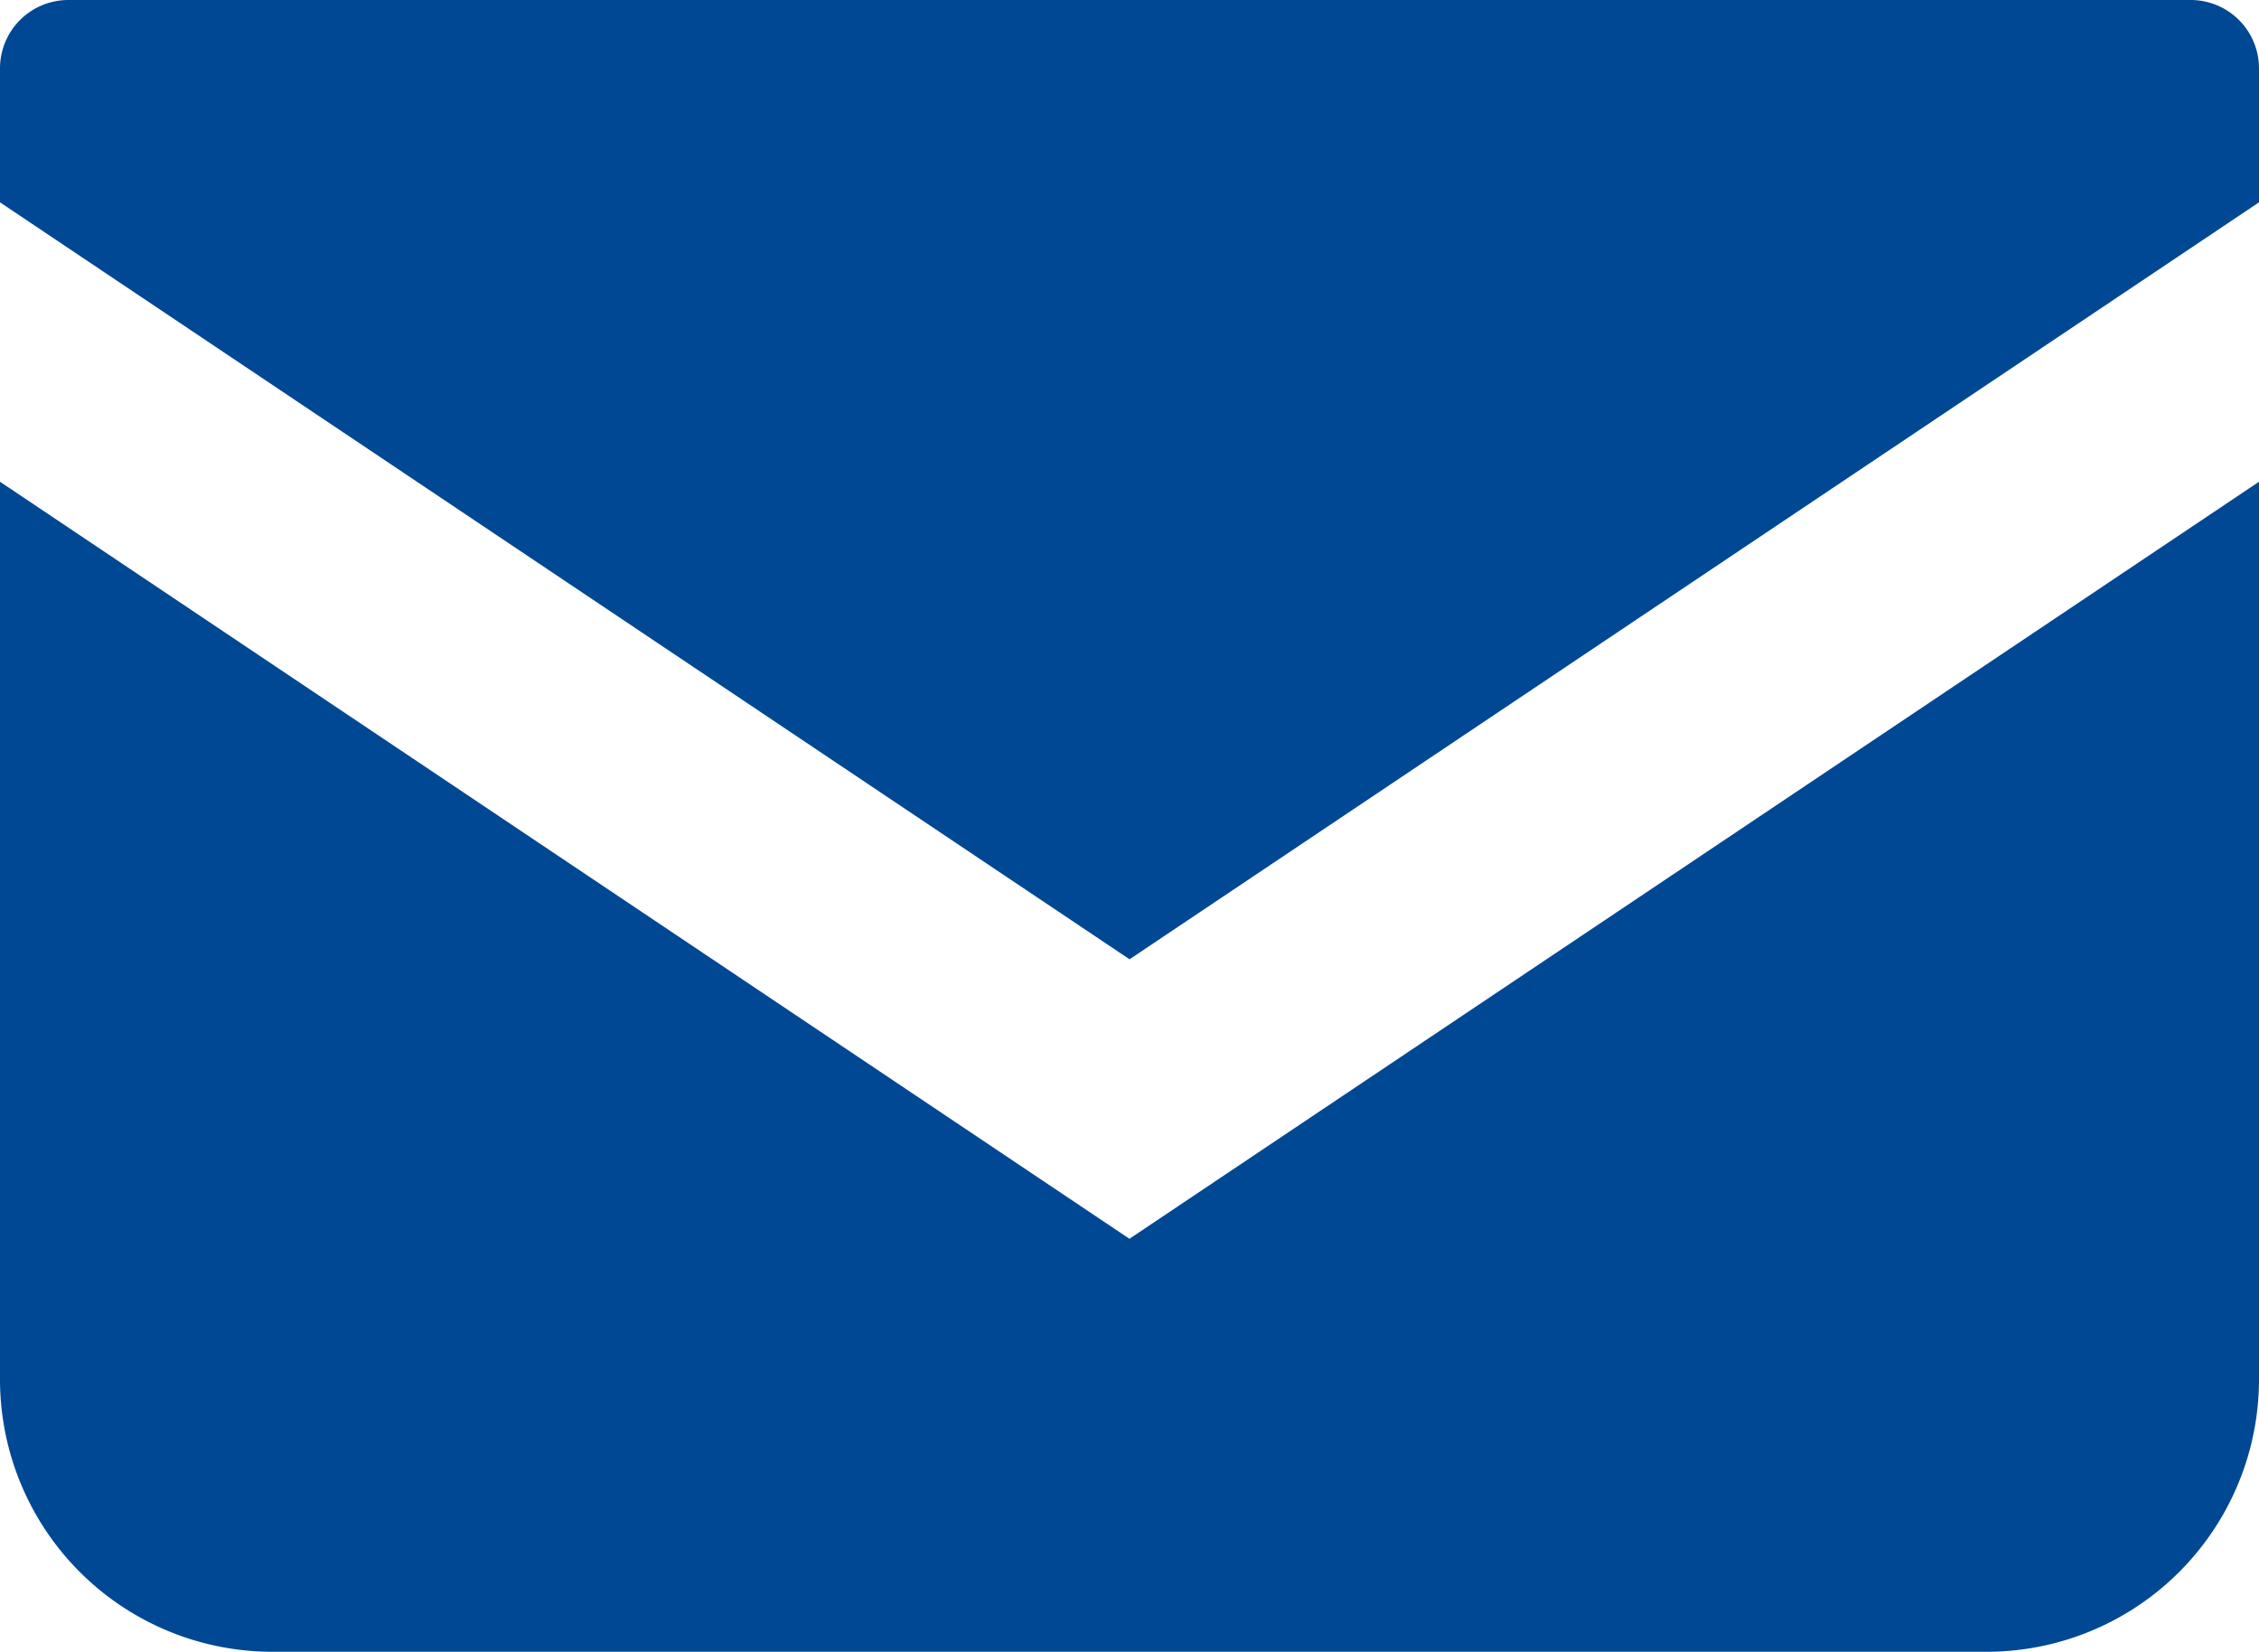
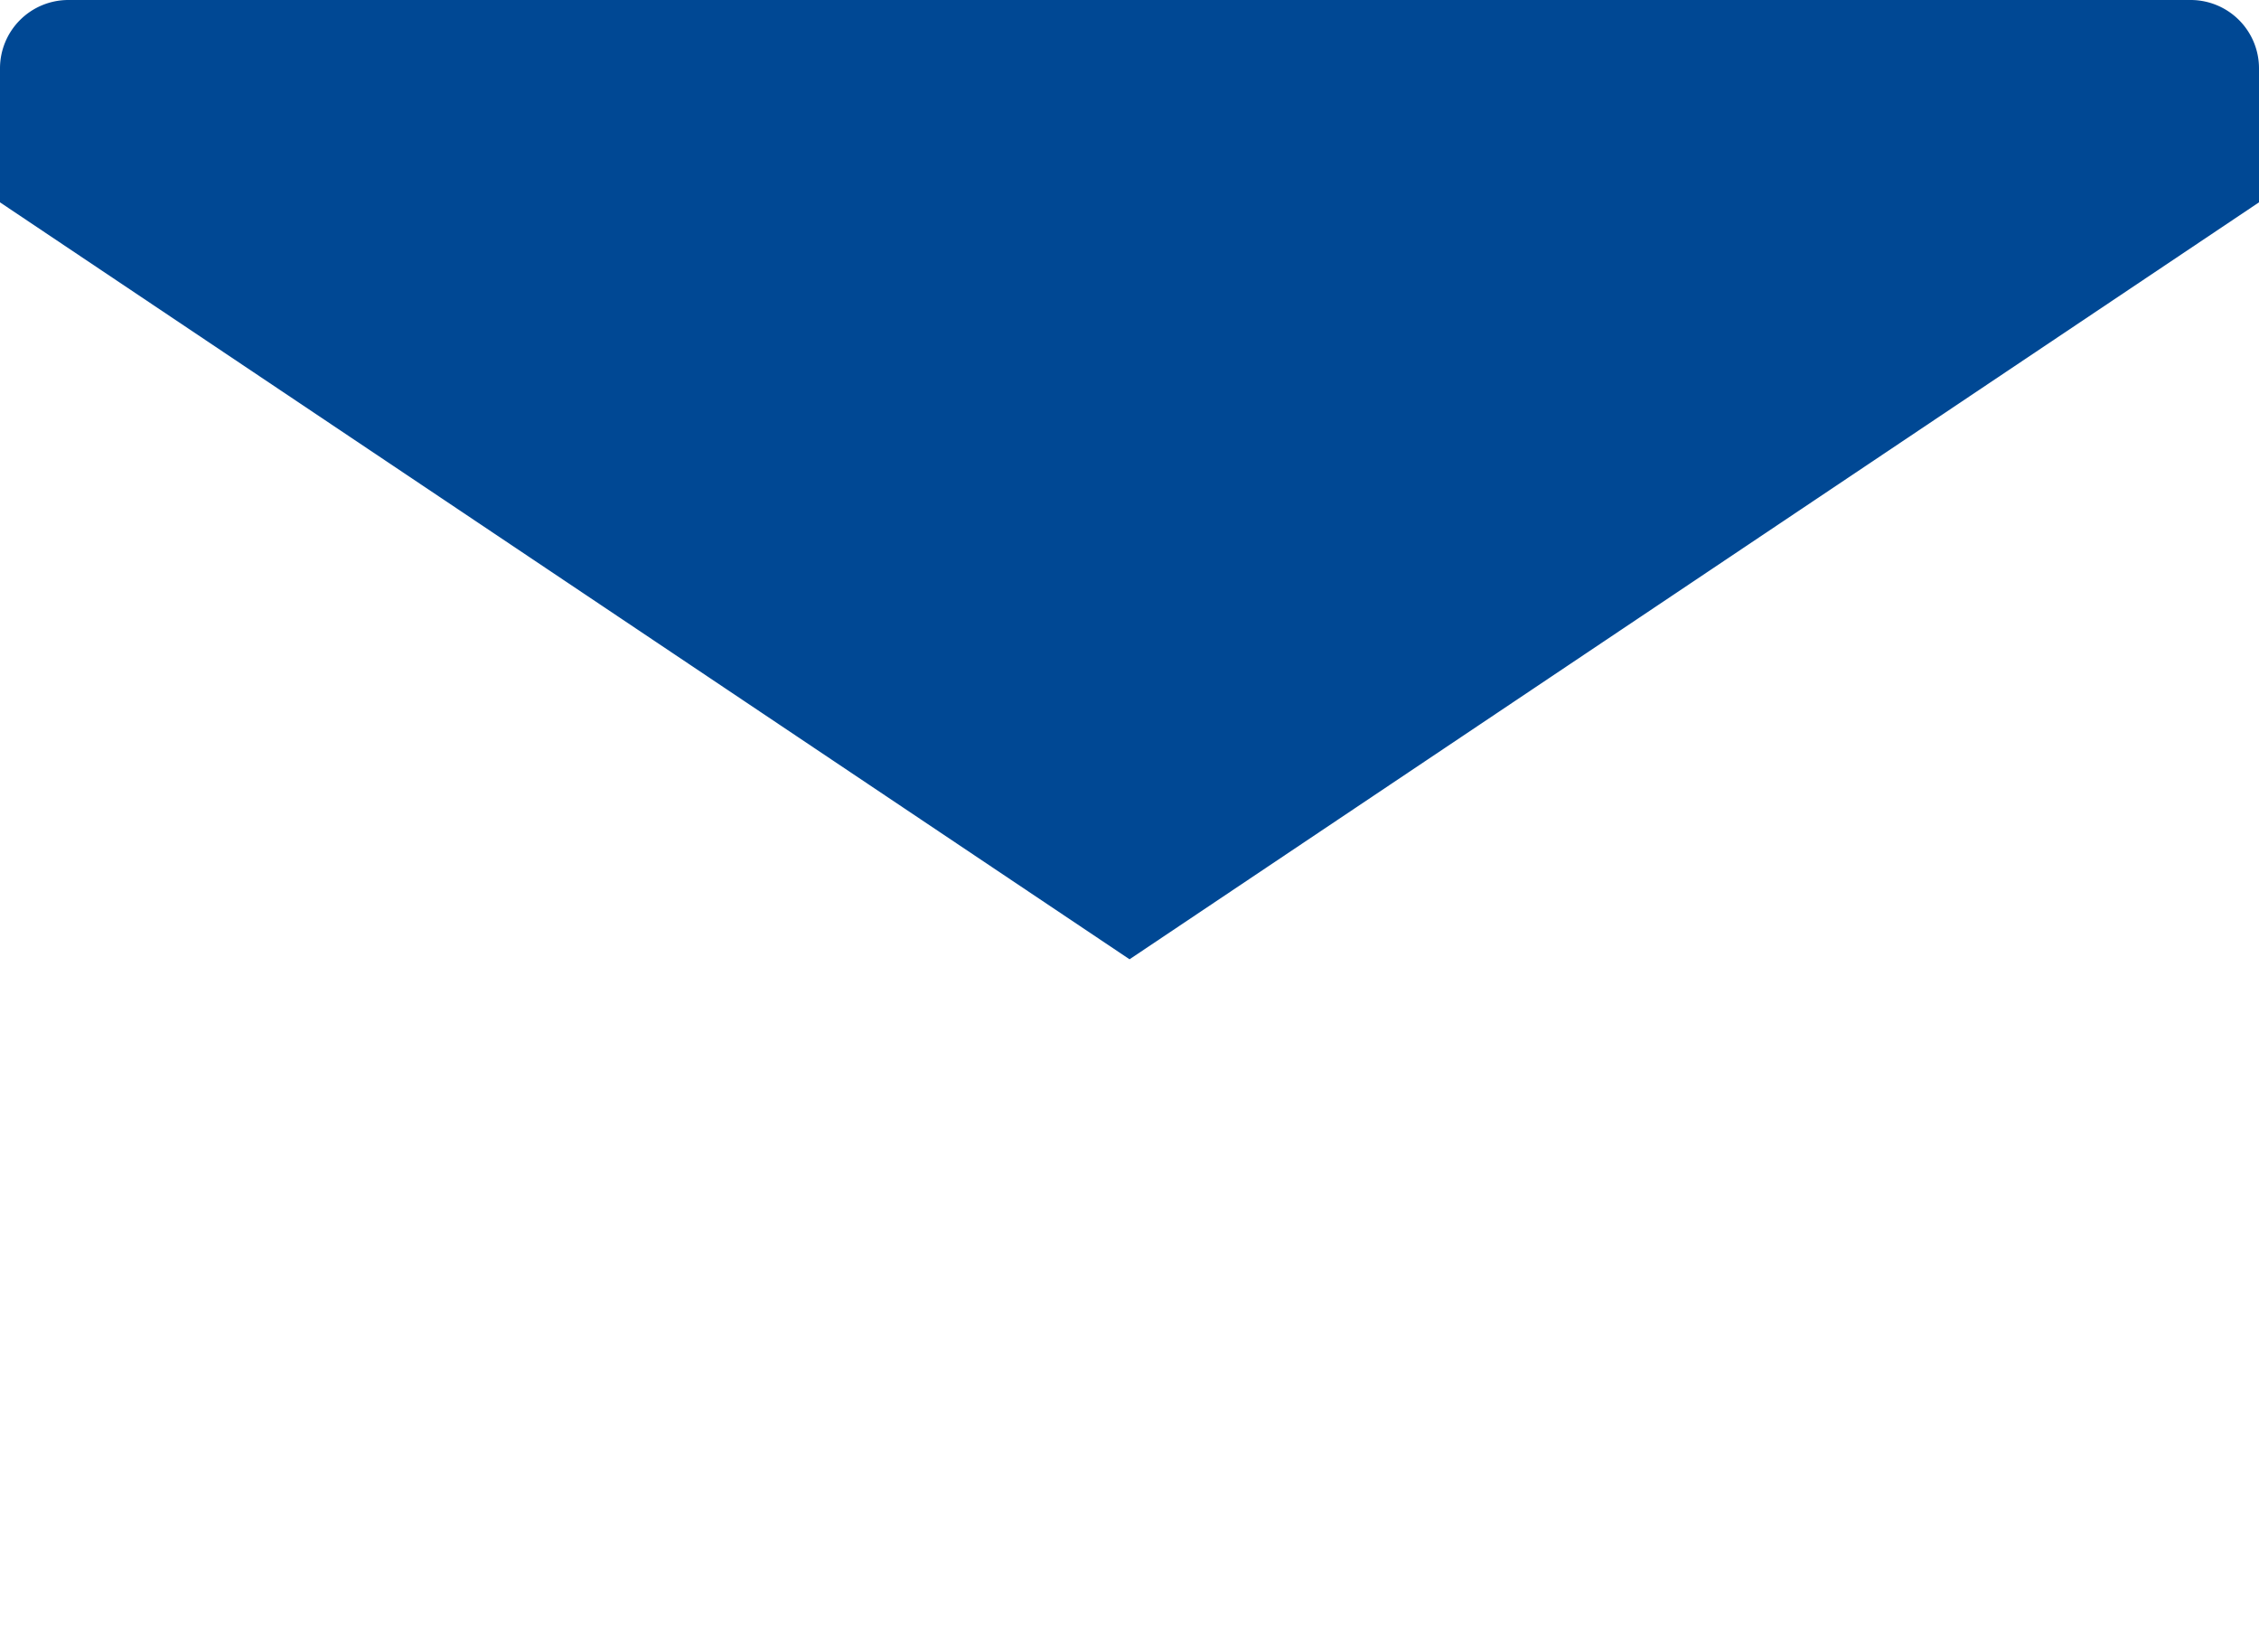
<svg xmlns="http://www.w3.org/2000/svg" width="23.135" height="16.915" viewBox="0 0 23.135 16.915">
  <defs>
    <style>
      .cls-1 {
        fill: #004894;
      }
    </style>
  </defs>
  <g id="メールの無料アイコン" transform="translate(0 -68.828)">
    <path id="パス_4114" data-name="パス 4114" class="cls-1" d="M22.438,68.828H.7a.7.7,0,0,0-.7.7V70.9l11.568,7.751L23.135,70.9V69.526A.7.7,0,0,0,22.438,68.828Z" />
-     <path id="パス_4115" data-name="パス 4115" class="cls-1" d="M0,178v9.19a2.79,2.79,0,0,0,2.792,2.791H20.343a2.79,2.79,0,0,0,2.792-2.791V178l-11.568,7.752Z" transform="translate(0 -104.239)" />
  </g>
</svg>